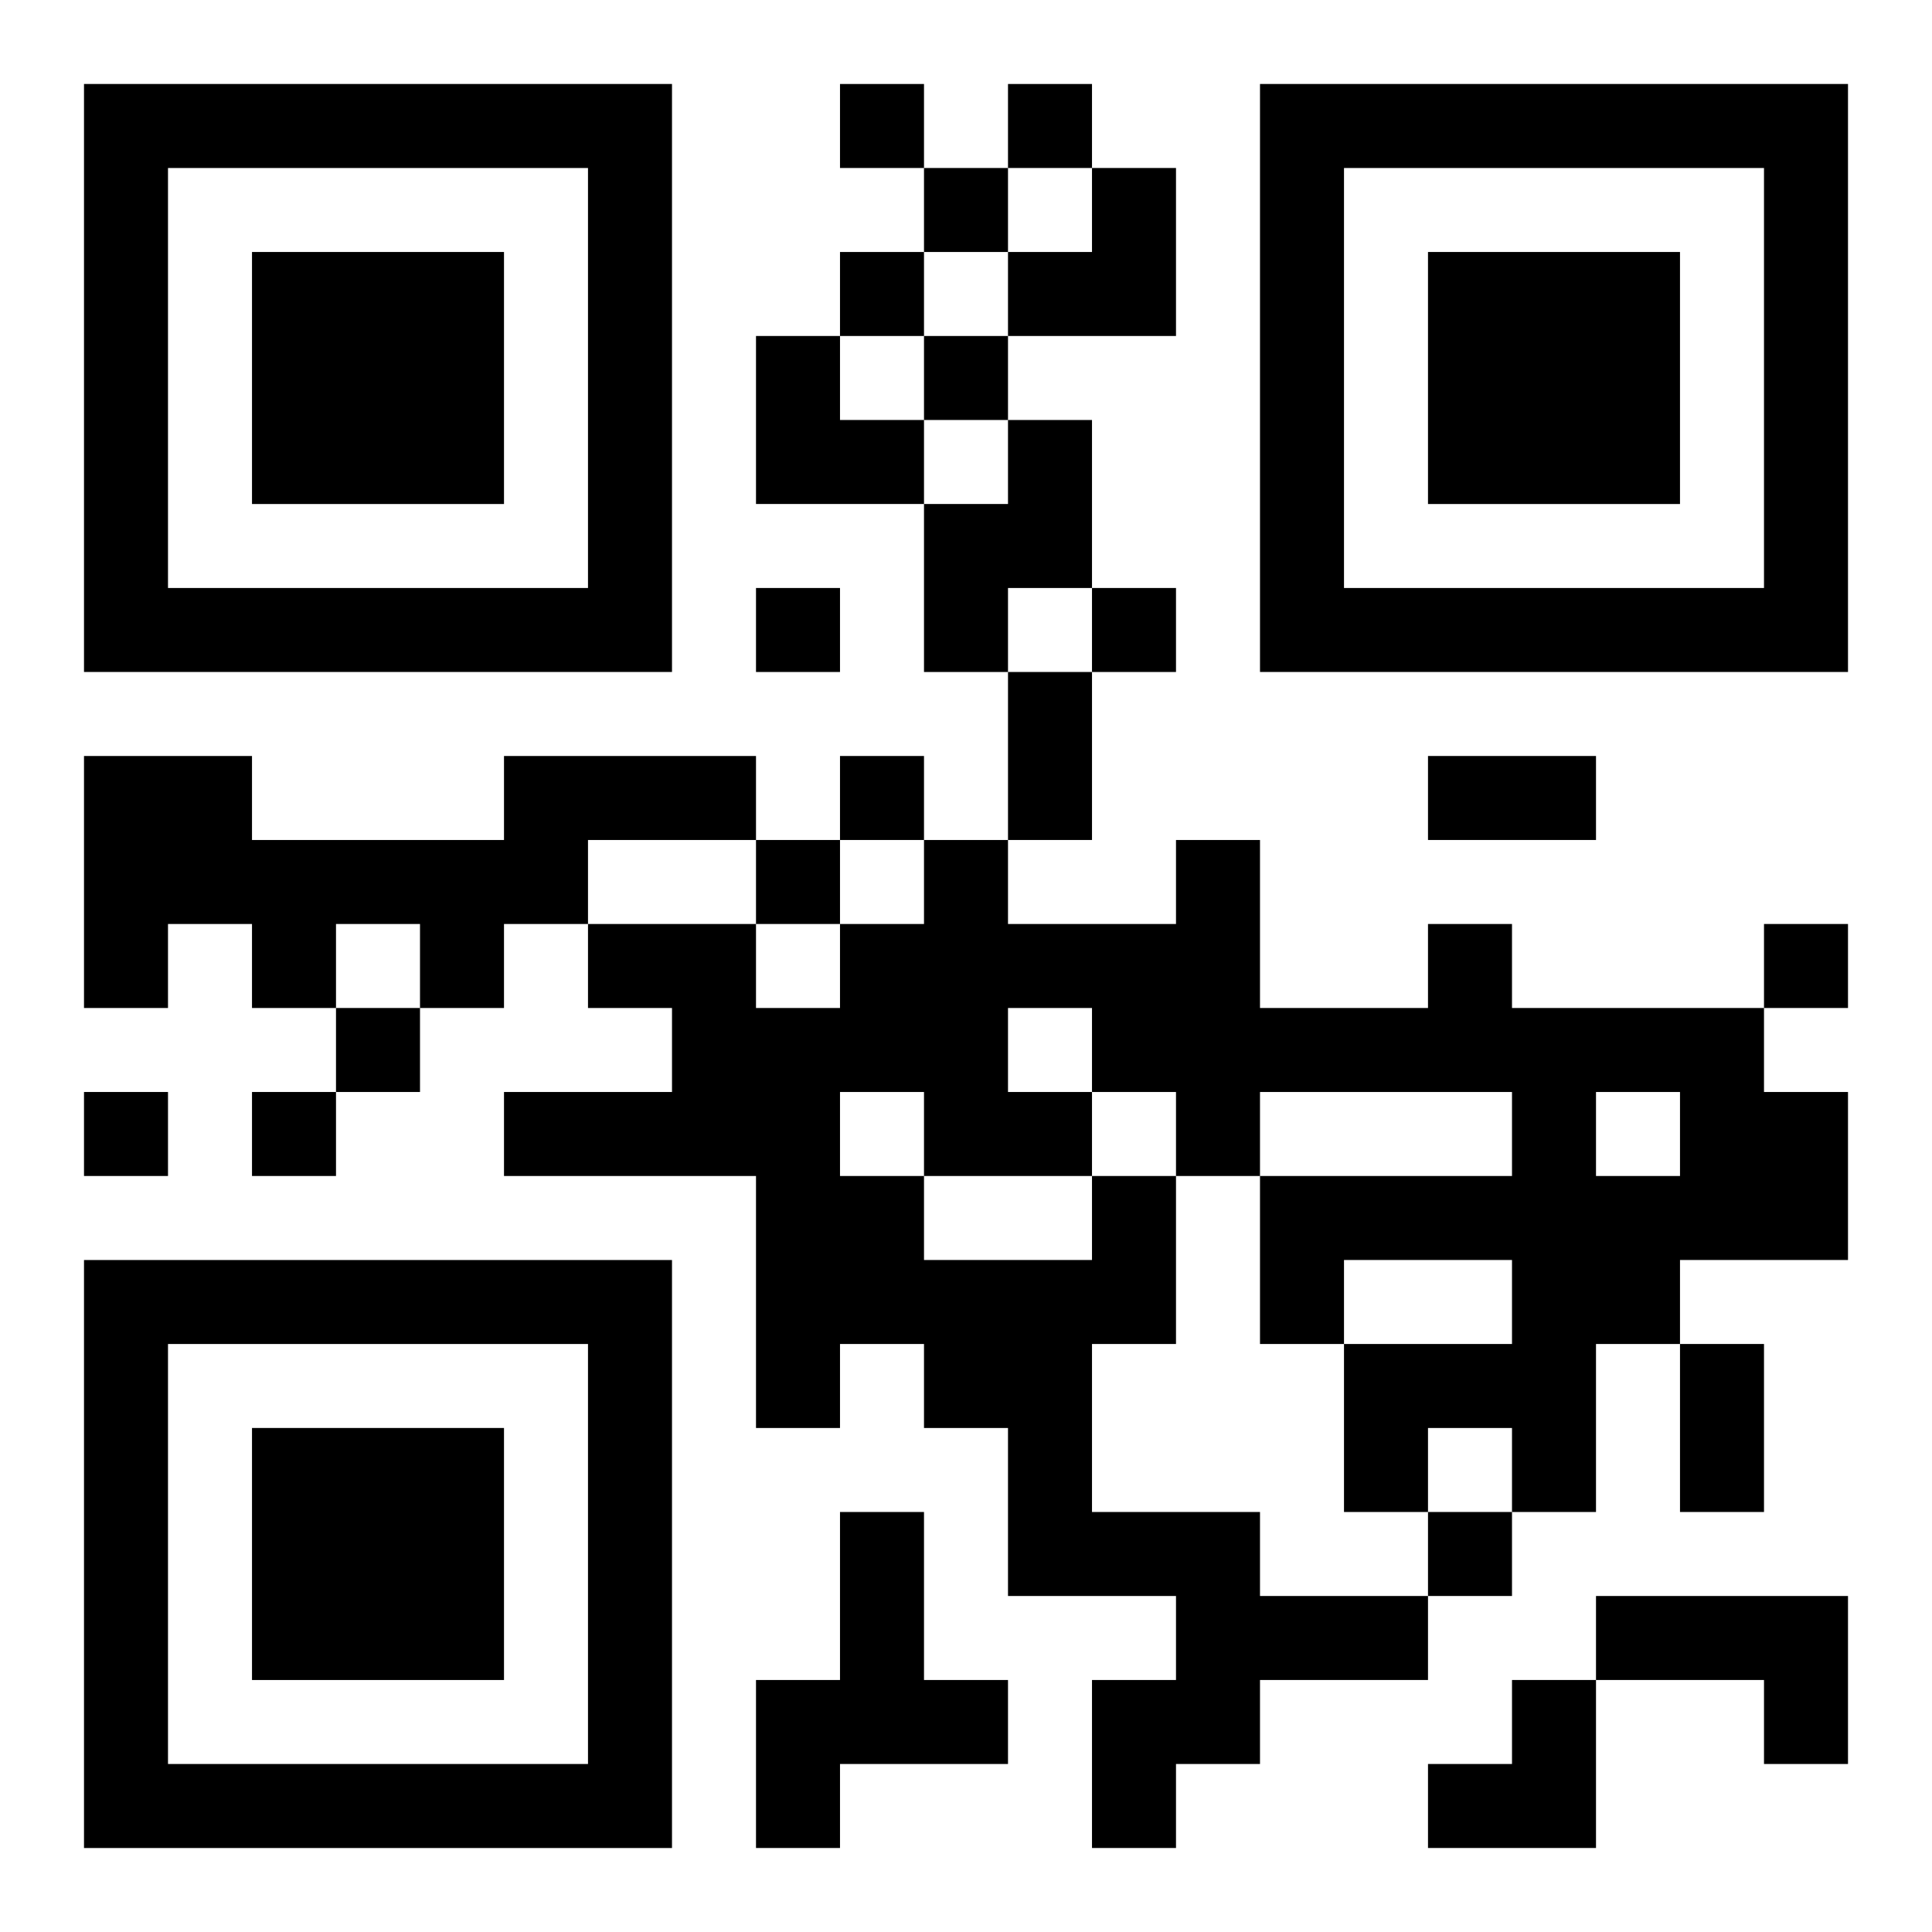
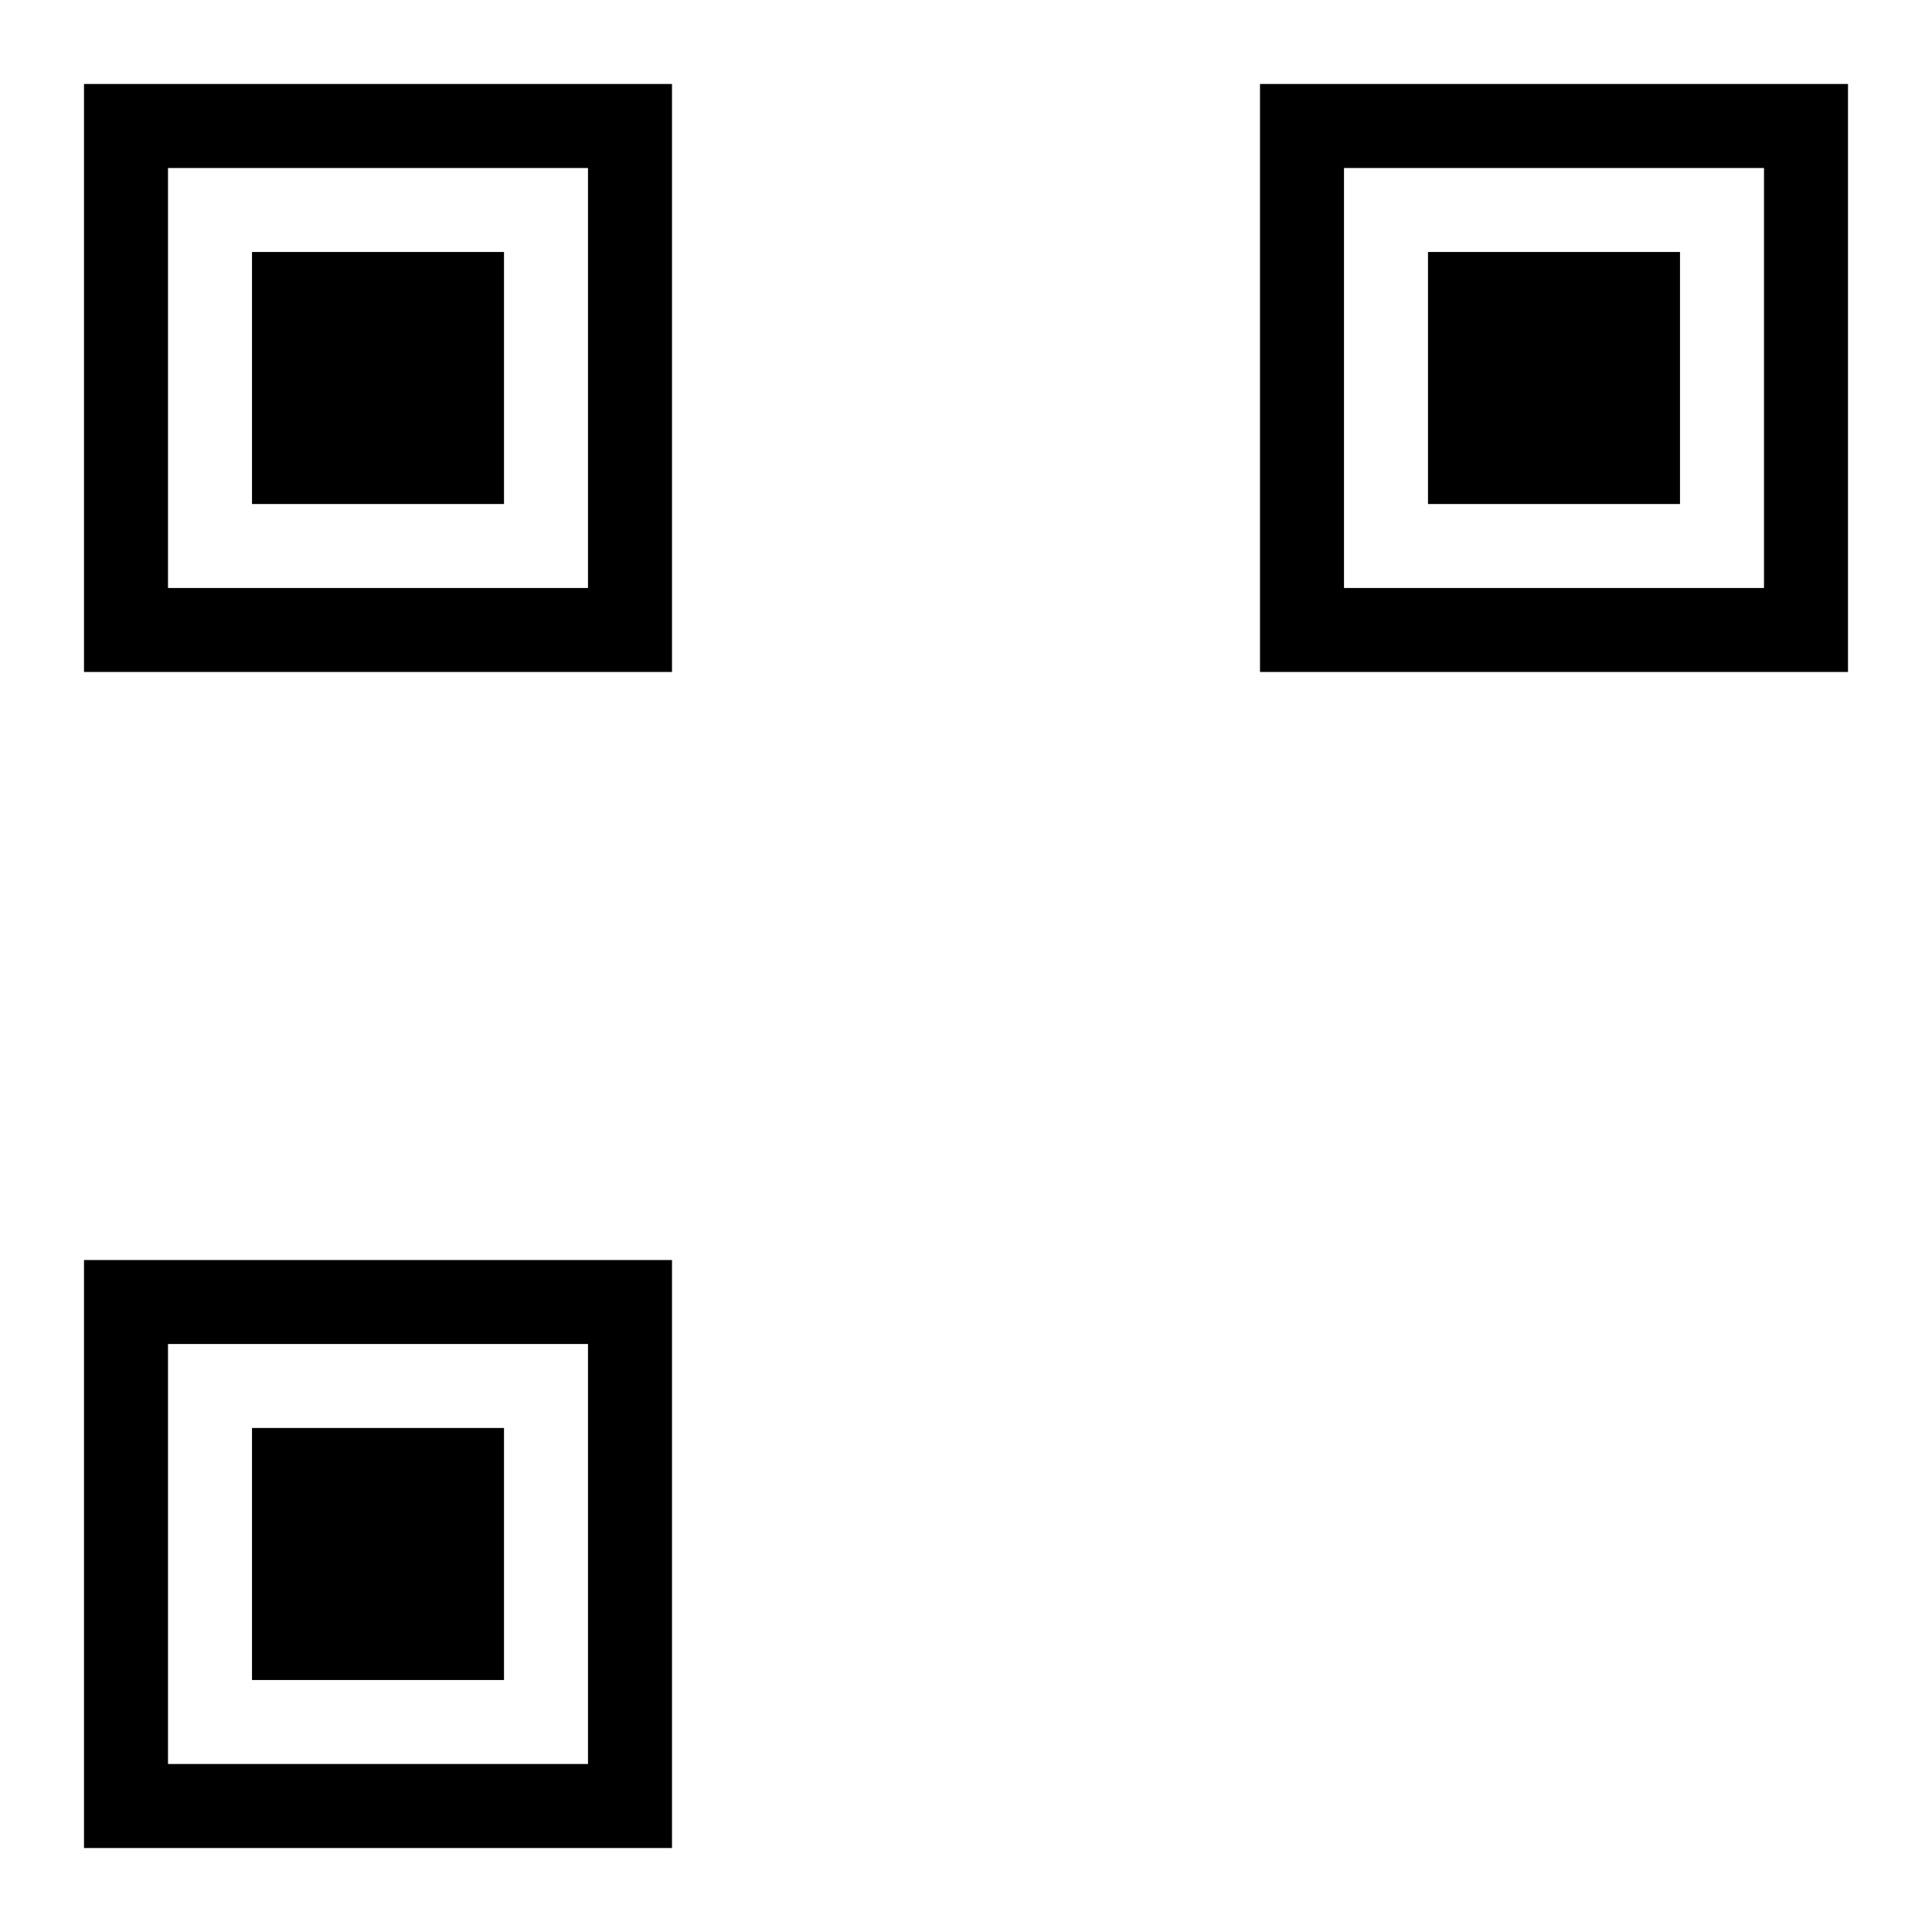
<svg xmlns="http://www.w3.org/2000/svg" xmlns:xlink="http://www.w3.org/1999/xlink" width="250" height="250" baseProfile="full" version="1.1" viewBox="-1 -1 23 23">
  <symbol id="a">
    <path d="m0 7v7h7v-7h-7zm1 1h5v5h-5v-5zm1 1v3h3v-3h-3z" />
  </symbol>
  <use y="-7" xlink:href="#a" />
  <use y="7" xlink:href="#a" />
  <use x="14" y="-7" xlink:href="#a" />
-   <path d="m11 4h1v2h-1v1h-1v-2h1v-1m-6 4h3v1h-2v1h-1v1h-1v-1h-1v1h-1v-1h-1v1h-1v-3h2v1h3v-1m7 5h1v2h-1v2h2v1h2v1h-2v1h-1v1h-1v-2h1v-1h-2v-2h-1v-1h-1v1h-1v-3h-3v-1h2v-1h-1v-1h2v1h1v-1h1v-1h1v1h2v-1h1v2h2v-1h1v1h3v1h1v2h-2v1h-1v2h-1v-1h-1v1h-1v-2h2v-1h-2v1h-1v-2h3v-1h-3v1h-1v-1h-1v1m-1-2v1h1v-1h-1m-2 1v1h1v1h2v-1h-2v-1h-1m9 0v1h1v-1h-1m-9 5h1v2h1v1h-2v1h-1v-2h1v-2m9 1h3v2h-1v-1h-2v-1m-9-18v1h1v-1h-1m2 0v1h1v-1h-1m-1 1v1h1v-1h-1m-1 1v1h1v-1h-1m1 1v1h1v-1h-1m-2 3v1h1v-1h-1m4 0v1h1v-1h-1m-3 2v1h1v-1h-1m-1 1v1h1v-1h-1m12 1v1h1v-1h-1m-17 1v1h1v-1h-1m-3 1v1h1v-1h-1m2 0v1h1v-1h-1m14 5v1h1v-1h-1m-5-10h1v2h-1v-2m5 1h2v1h-2v-1m3 7h1v2h-1v-2m-8-14m1 0h1v2h-2v-1h1zm-4 2h1v1h1v1h-2zm8 16m1 0h1v2h-2v-1h1z" />
</svg>